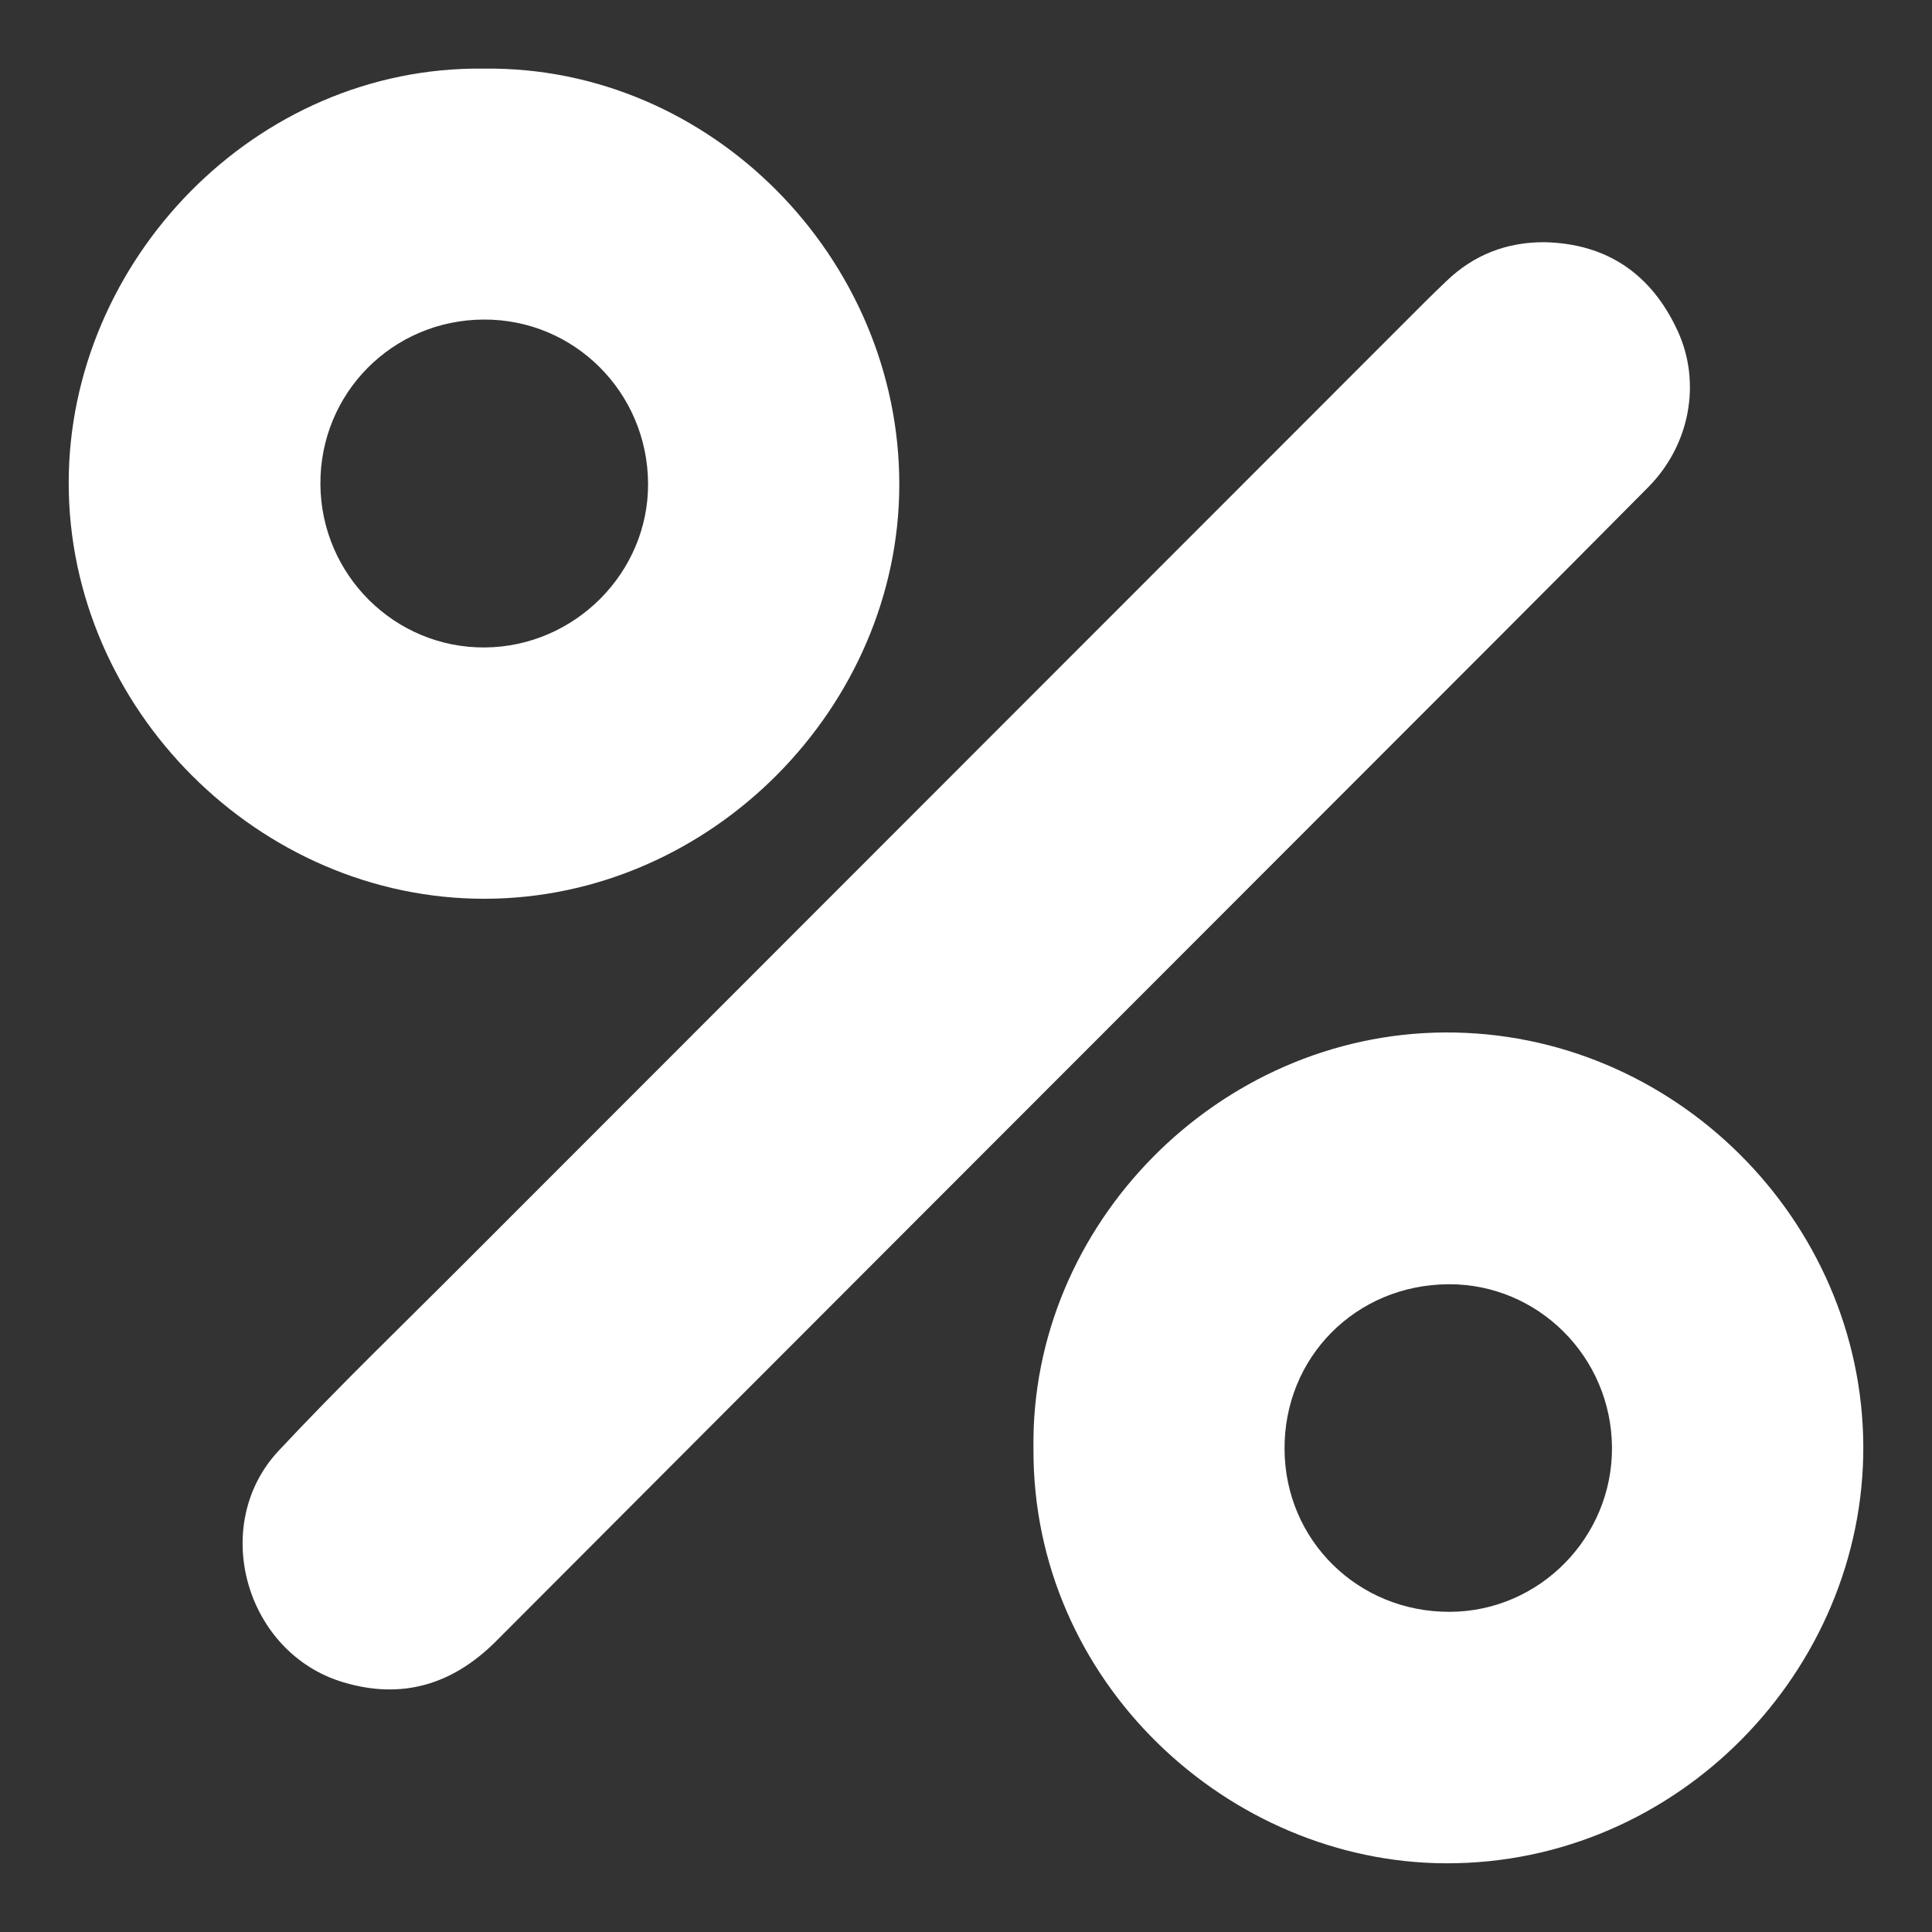
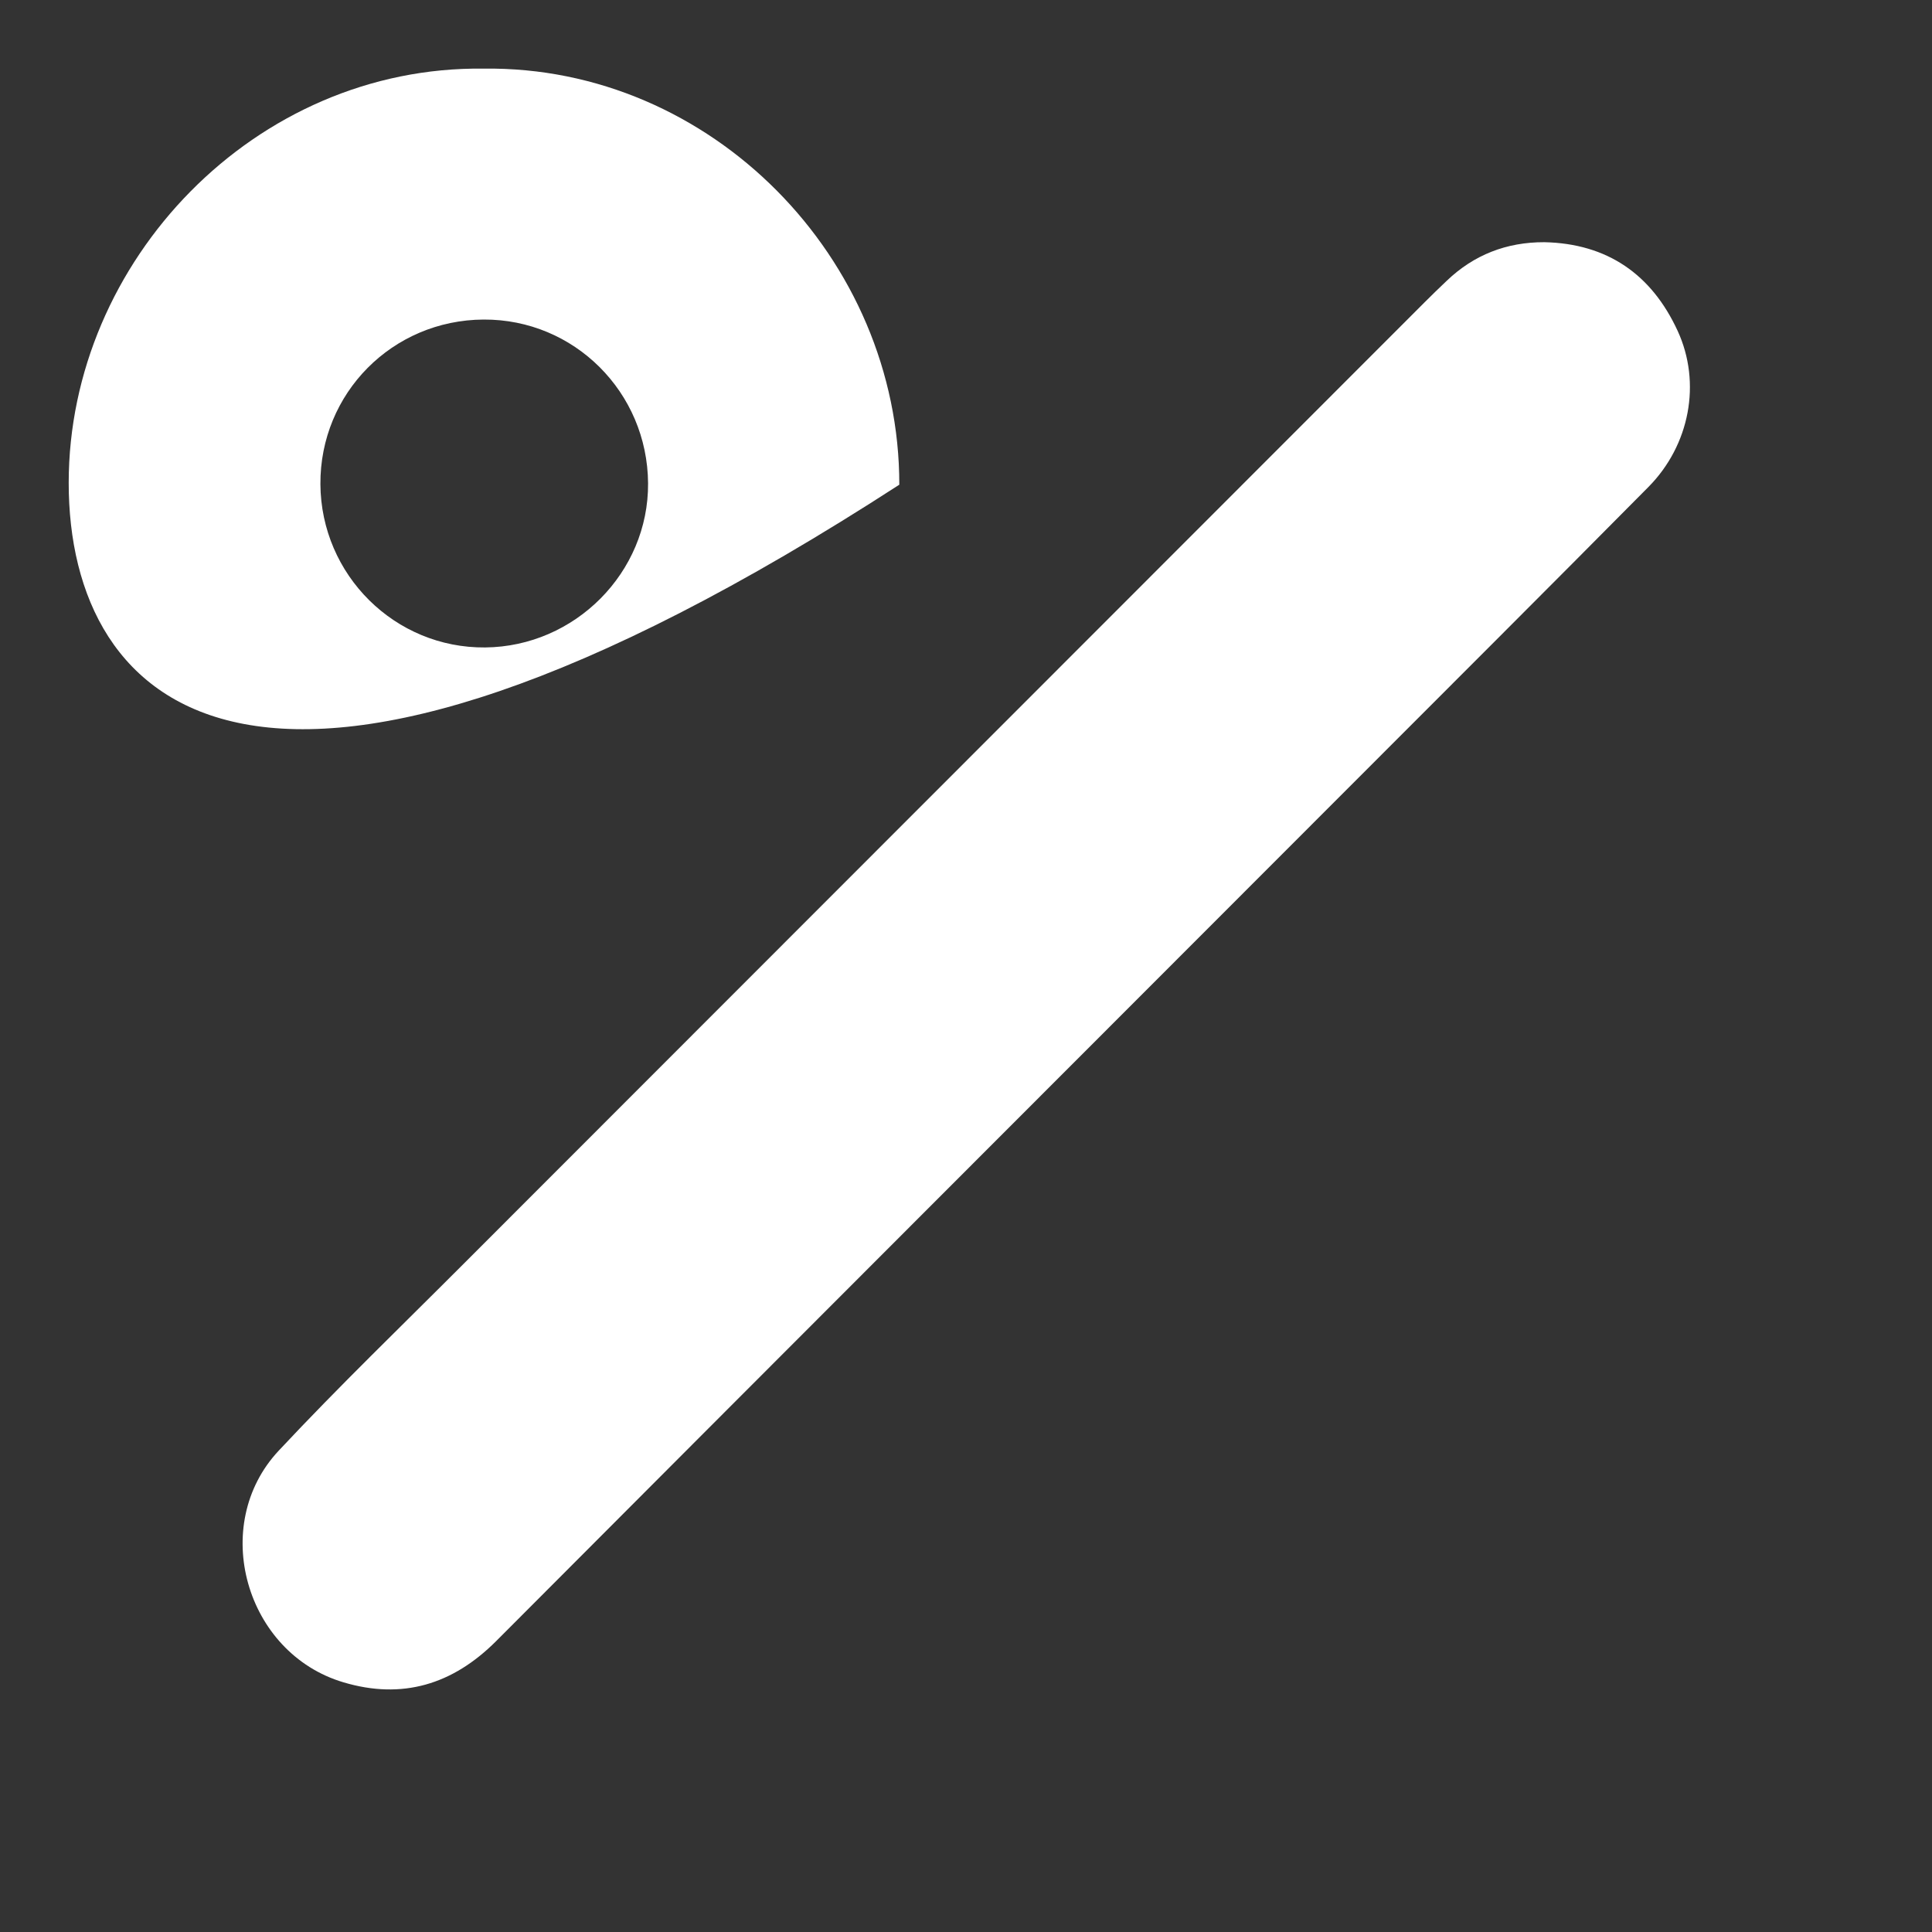
<svg xmlns="http://www.w3.org/2000/svg" width="25" height="25" viewBox="0 0 25 25" fill="none">
  <rect x="0" y="0" width="25" height="25" fill="#333333" stroke="none" />
  <path d="M19.983 3.134C20.8 3.151 21.372 3.552 21.708 4.28C22.019 4.954 21.866 5.76 21.331 6.301C20.031 7.614 18.722 8.919 17.416 10.227C13.751 13.896 10.083 17.563 6.421 21.235C5.858 21.799 5.204 21.996 4.444 21.769C3.176 21.393 2.704 19.735 3.607 18.771C4.387 17.937 5.211 17.144 6.018 16.335C10.155 12.195 14.293 8.055 18.43 3.916C18.525 3.82 18.622 3.728 18.72 3.634C19.072 3.297 19.494 3.133 19.983 3.134Z" fill="white" />
-   <path d="M6.259 0.888C9.203 0.85 11.64 3.345 11.637 6.272C11.634 9.147 9.205 11.623 6.278 11.63C3.356 11.638 0.888 9.172 0.889 6.247C0.89 3.377 3.301 0.851 6.259 0.888ZM4.146 6.266C4.154 7.441 5.111 8.389 6.278 8.378C7.441 8.367 8.394 7.407 8.386 6.254C8.378 5.074 7.429 4.129 6.258 4.135C5.078 4.141 4.139 5.088 4.146 6.266Z" fill="white" />
-   <path d="M13.373 18.75C13.33 15.841 15.771 13.377 18.694 13.36C21.658 13.344 24.098 15.788 24.111 18.712C24.124 21.608 21.717 24.122 18.707 24.111C15.898 24.101 13.361 21.767 13.373 18.75ZM18.741 16.618C17.544 16.626 16.614 17.563 16.622 18.755C16.629 19.933 17.574 20.862 18.761 20.857C19.921 20.853 20.867 19.892 20.859 18.727C20.85 17.556 19.901 16.611 18.741 16.618Z" fill="white" />
+   <path d="M6.259 0.888C9.203 0.85 11.64 3.345 11.637 6.272C3.356 11.638 0.888 9.172 0.889 6.247C0.89 3.377 3.301 0.851 6.259 0.888ZM4.146 6.266C4.154 7.441 5.111 8.389 6.278 8.378C7.441 8.367 8.394 7.407 8.386 6.254C8.378 5.074 7.429 4.129 6.258 4.135C5.078 4.141 4.139 5.088 4.146 6.266Z" fill="white" />
</svg>